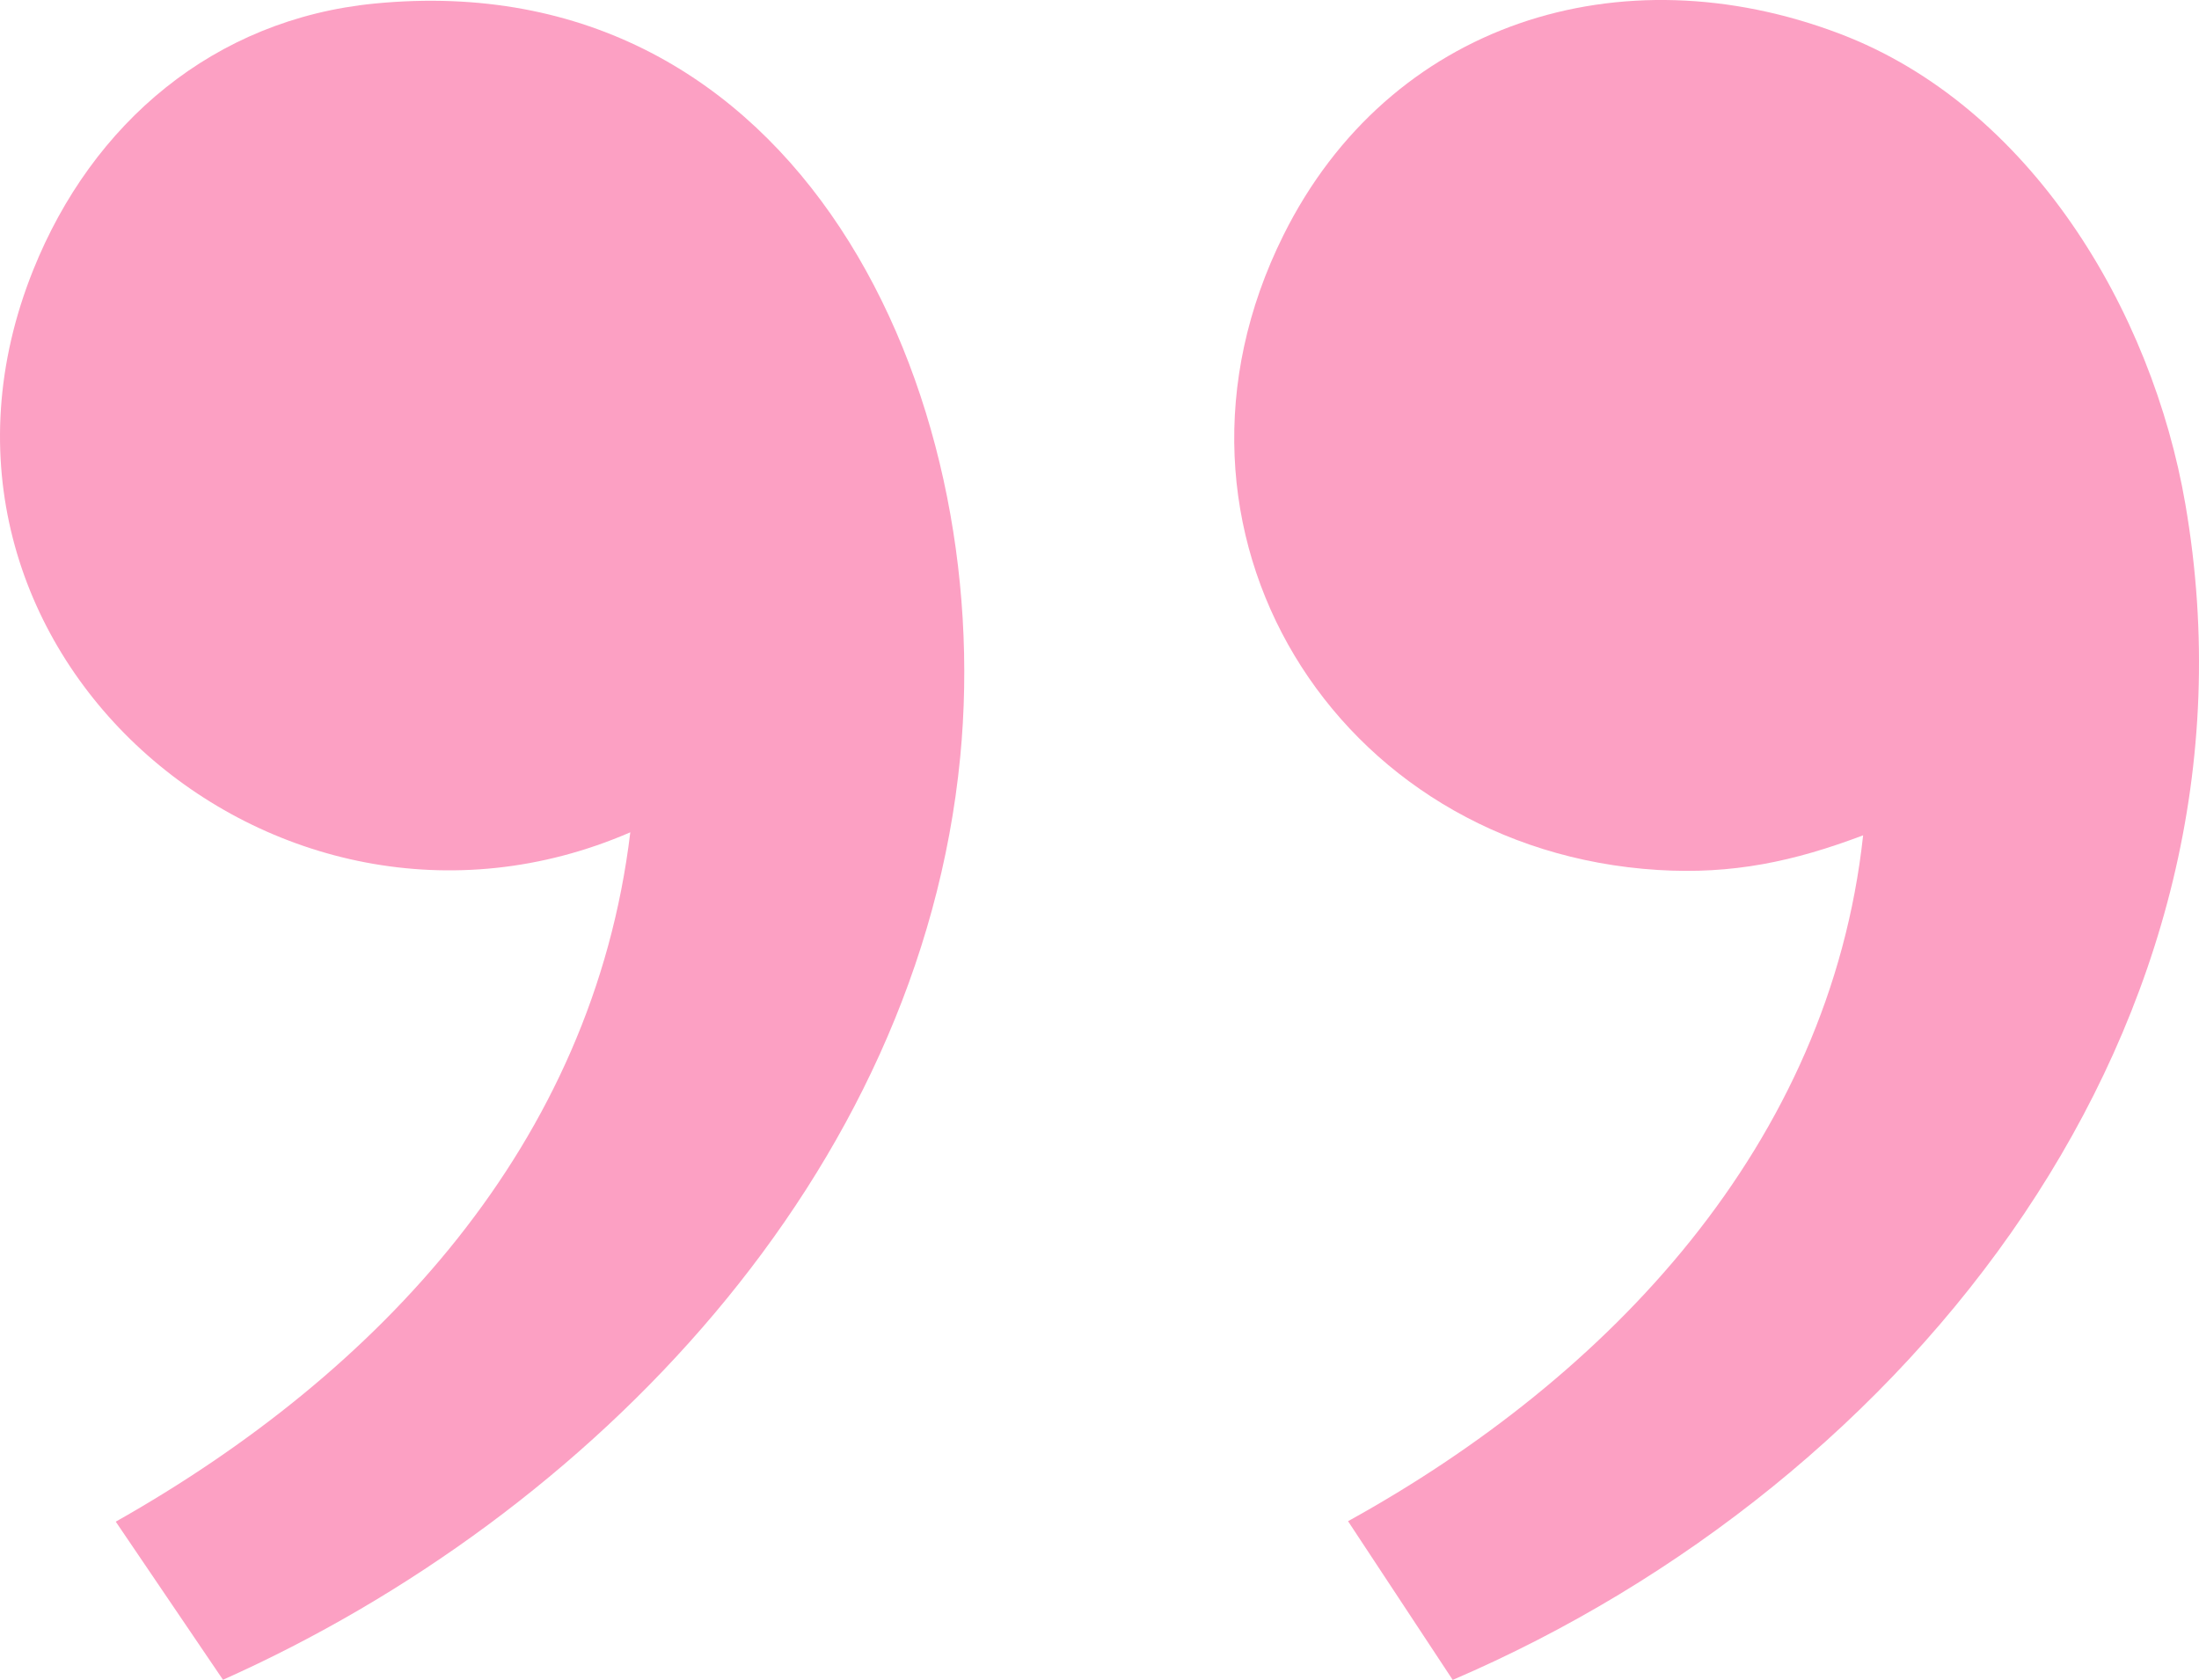
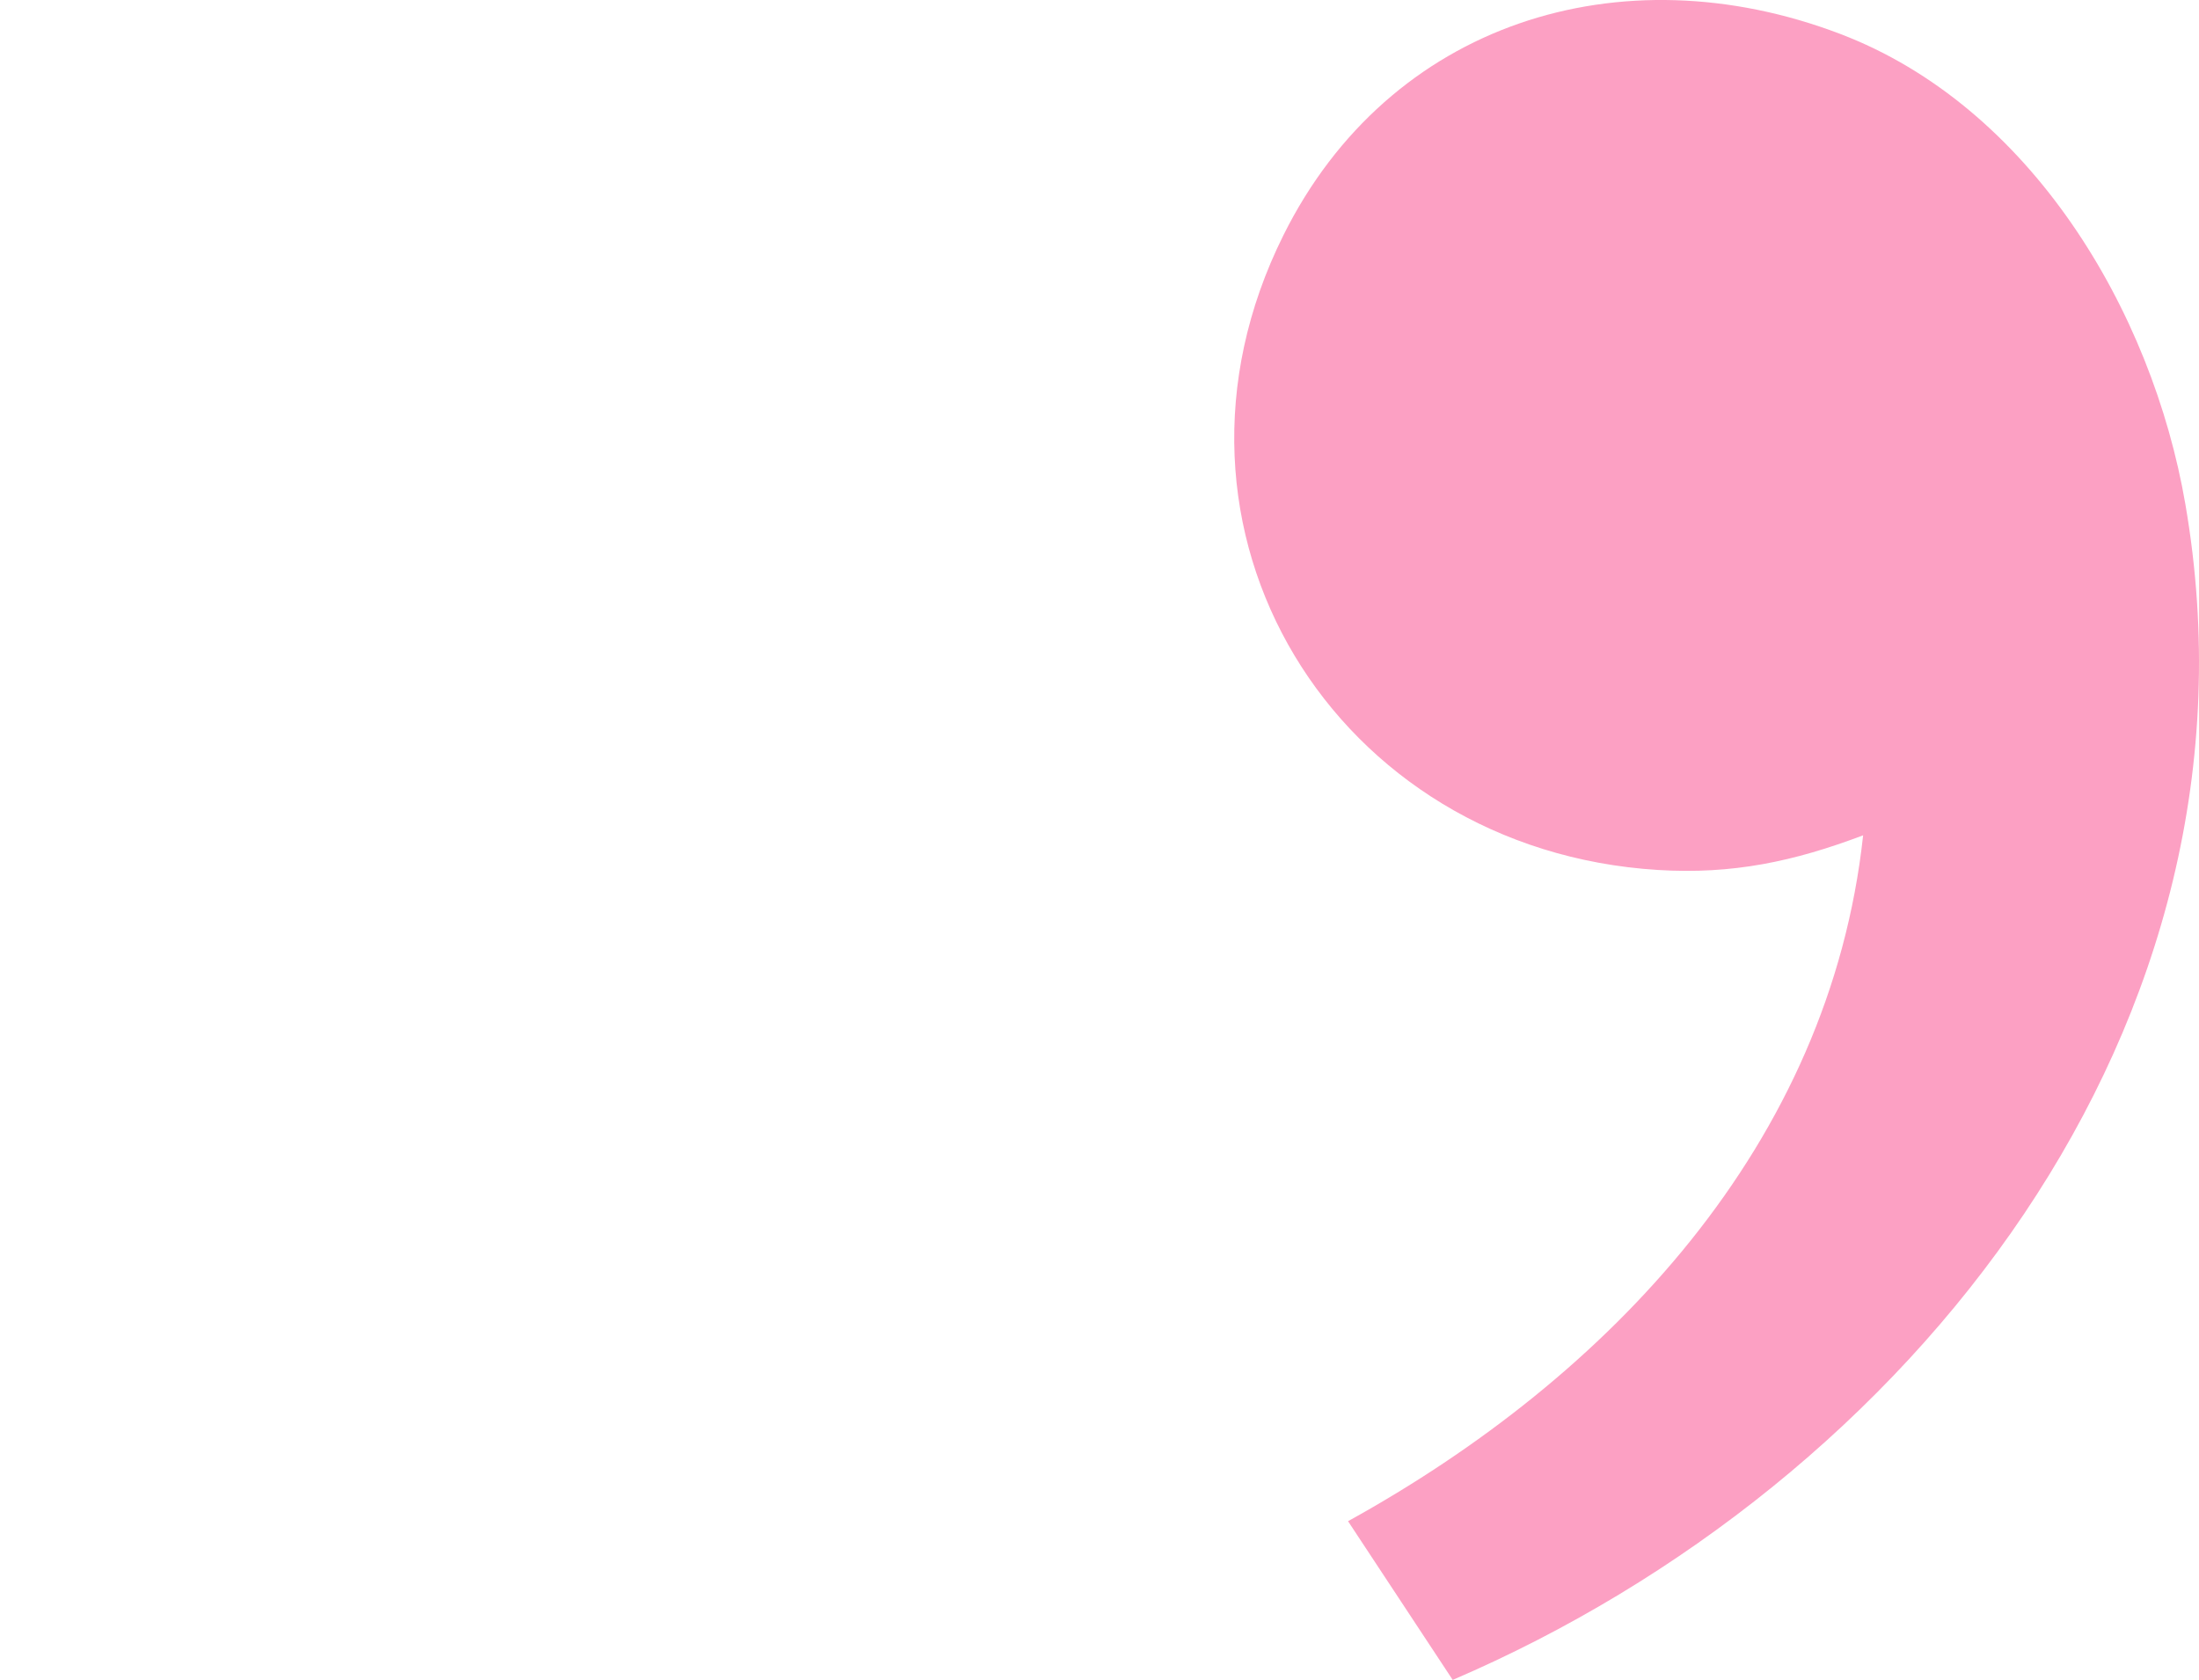
<svg xmlns="http://www.w3.org/2000/svg" id="Ebene_2" data-name="Ebene 2" viewBox="0 0 284.41 217.28">
  <defs>
    <style>
      .cls-1 {
        fill: #fca0c3;
      }
    </style>
  </defs>
  <g id="Ebene_1-2" data-name="Ebene 1">
    <g>
      <path class="cls-1" d="M187.89,217.28l-13.54-20.53c33.82-18.68,62.27-48.7,66.62-88.71-8.95,3.38-16.88,5.08-26.56,4.48-41.75-2.6-67.4-43.98-48.42-82.09C179.67,2.92,209.6-6.41,237.96,4.37c24.61,9.35,40.37,35.73,44.69,60.86,11.59,67.35-35.63,126.68-94.77,152.05Z" />
-       <path class="cls-1" d="M48.44.46c55.03-5.38,80.33,50.29,75.75,97.46-5.25,54.01-47.68,98.06-95.35,119.34l-13.87-20.45c34.06-19.23,61.7-48.8,66.55-89.16C35.44,127.62-15.22,83.51,4.3,34.91,11.93,15.9,27.68,2.49,48.44.46Z" />
    </g>
  </g>
</svg>